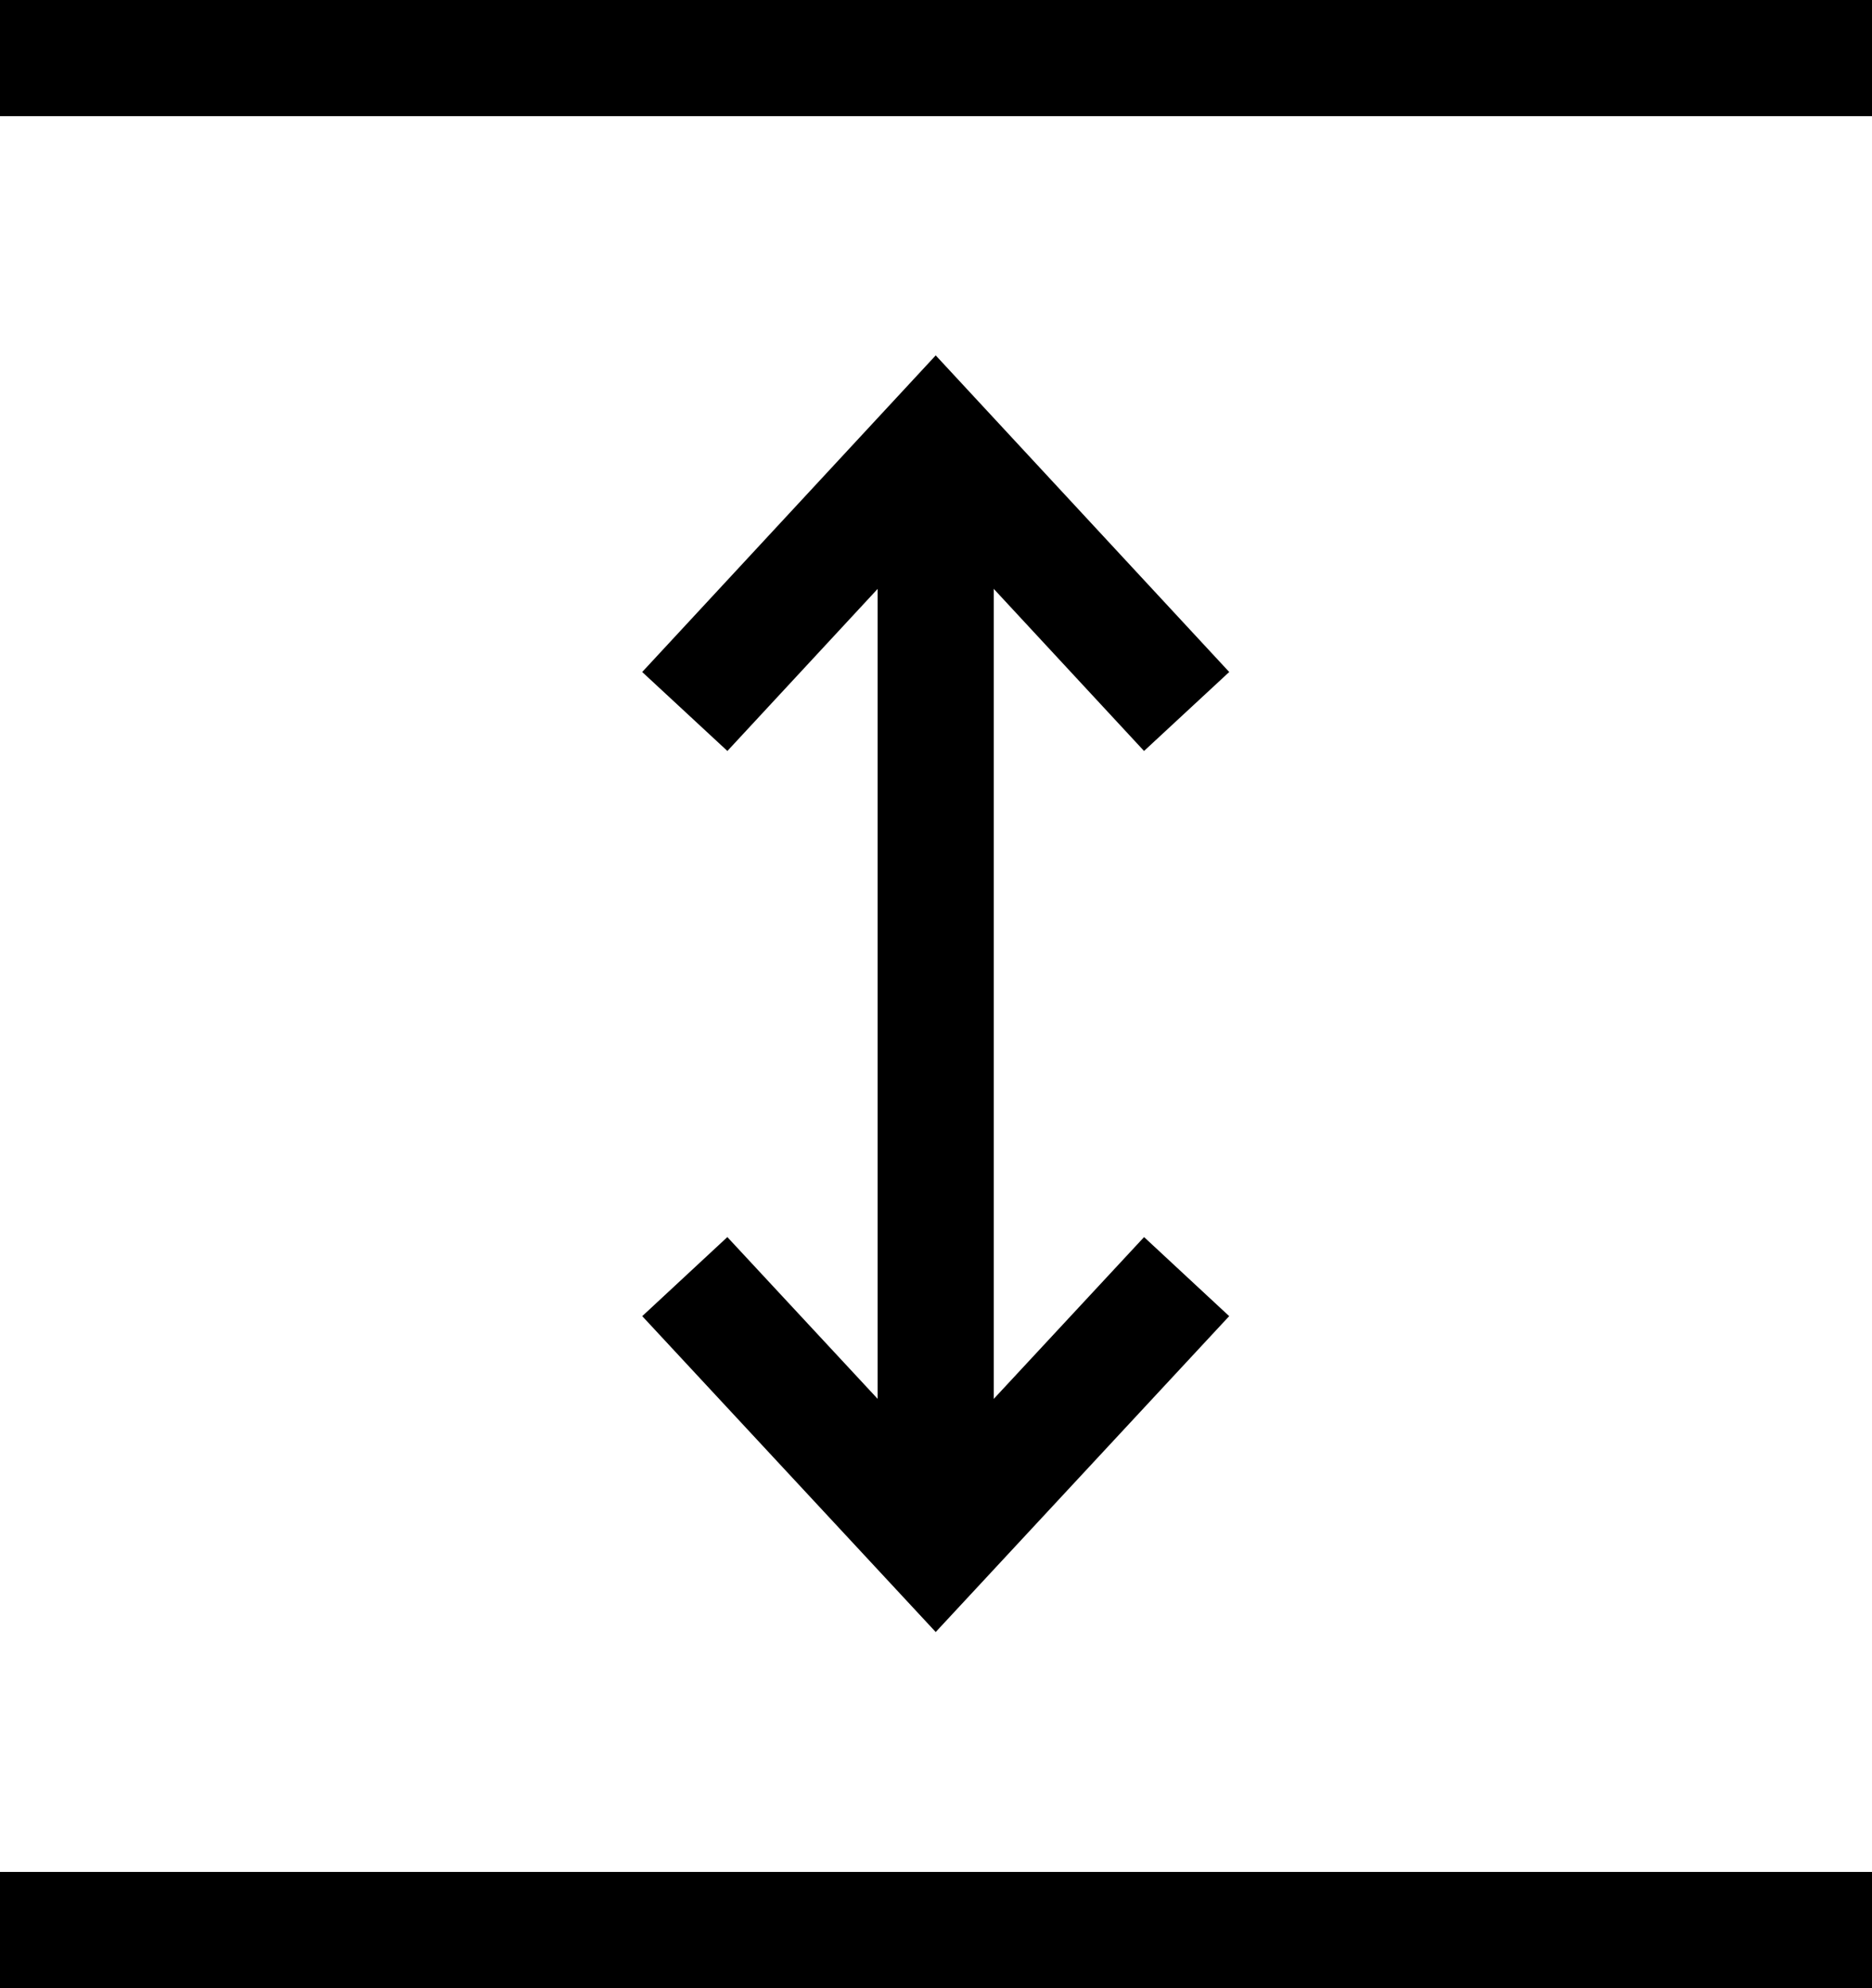
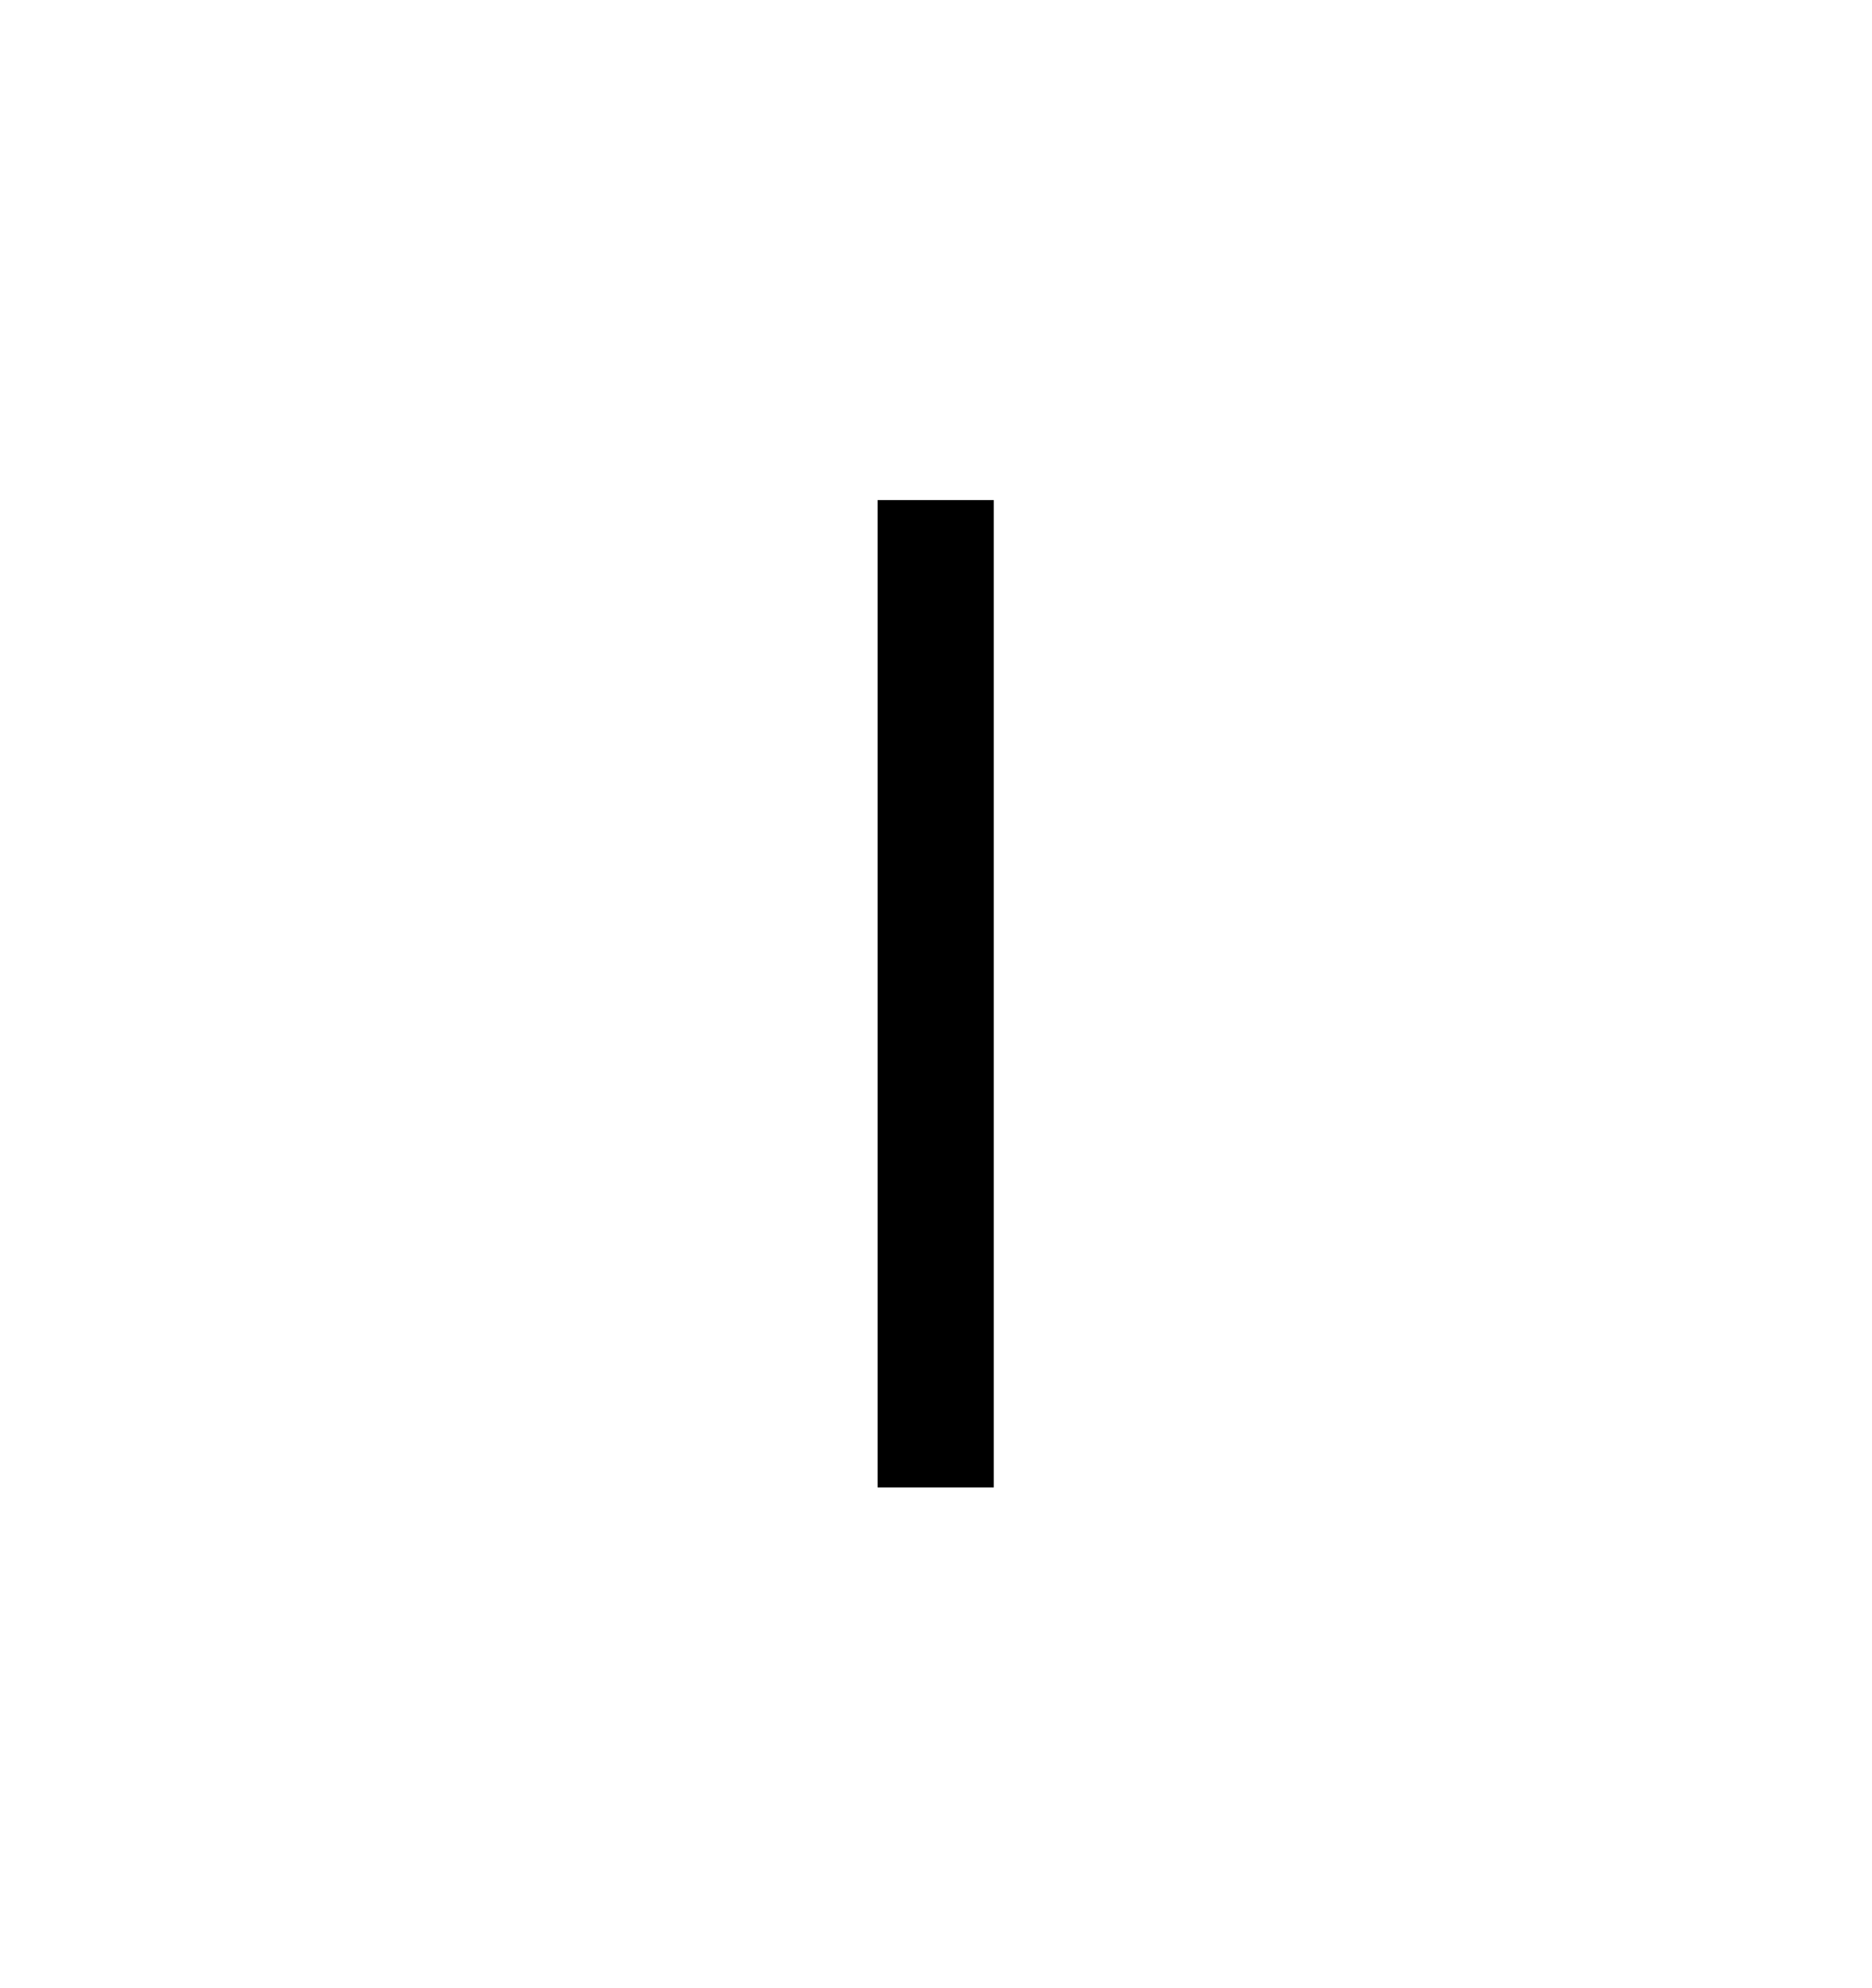
<svg xmlns="http://www.w3.org/2000/svg" viewBox="0 0 32.23 34.23">
  <title>icon-height</title>
-   <line y1="1" x2="32.23" y2="1" style="fill:none;stroke:#000;stroke-miterlimit:10;stroke-width:2px" />
-   <line y1="33.23" x2="32.23" y2="33.23" style="fill:none;stroke:#000;stroke-miterlimit:10;stroke-width:2px" />
  <line x1="16.11" y1="25.61" x2="16.11" y2="8.61" style="fill:none;stroke:#000;stroke-miterlimit:10;stroke-width:2px" />
-   <polyline points="20.43 12.25 16.11 7.59 11.79 12.25" style="fill:none;stroke:#000;stroke-miterlimit:10;stroke-width:2px" />
-   <polyline points="11.79 21.98 16.11 26.63 20.43 21.98" style="fill:none;stroke:#000;stroke-miterlimit:10;stroke-width:2px" />
</svg>